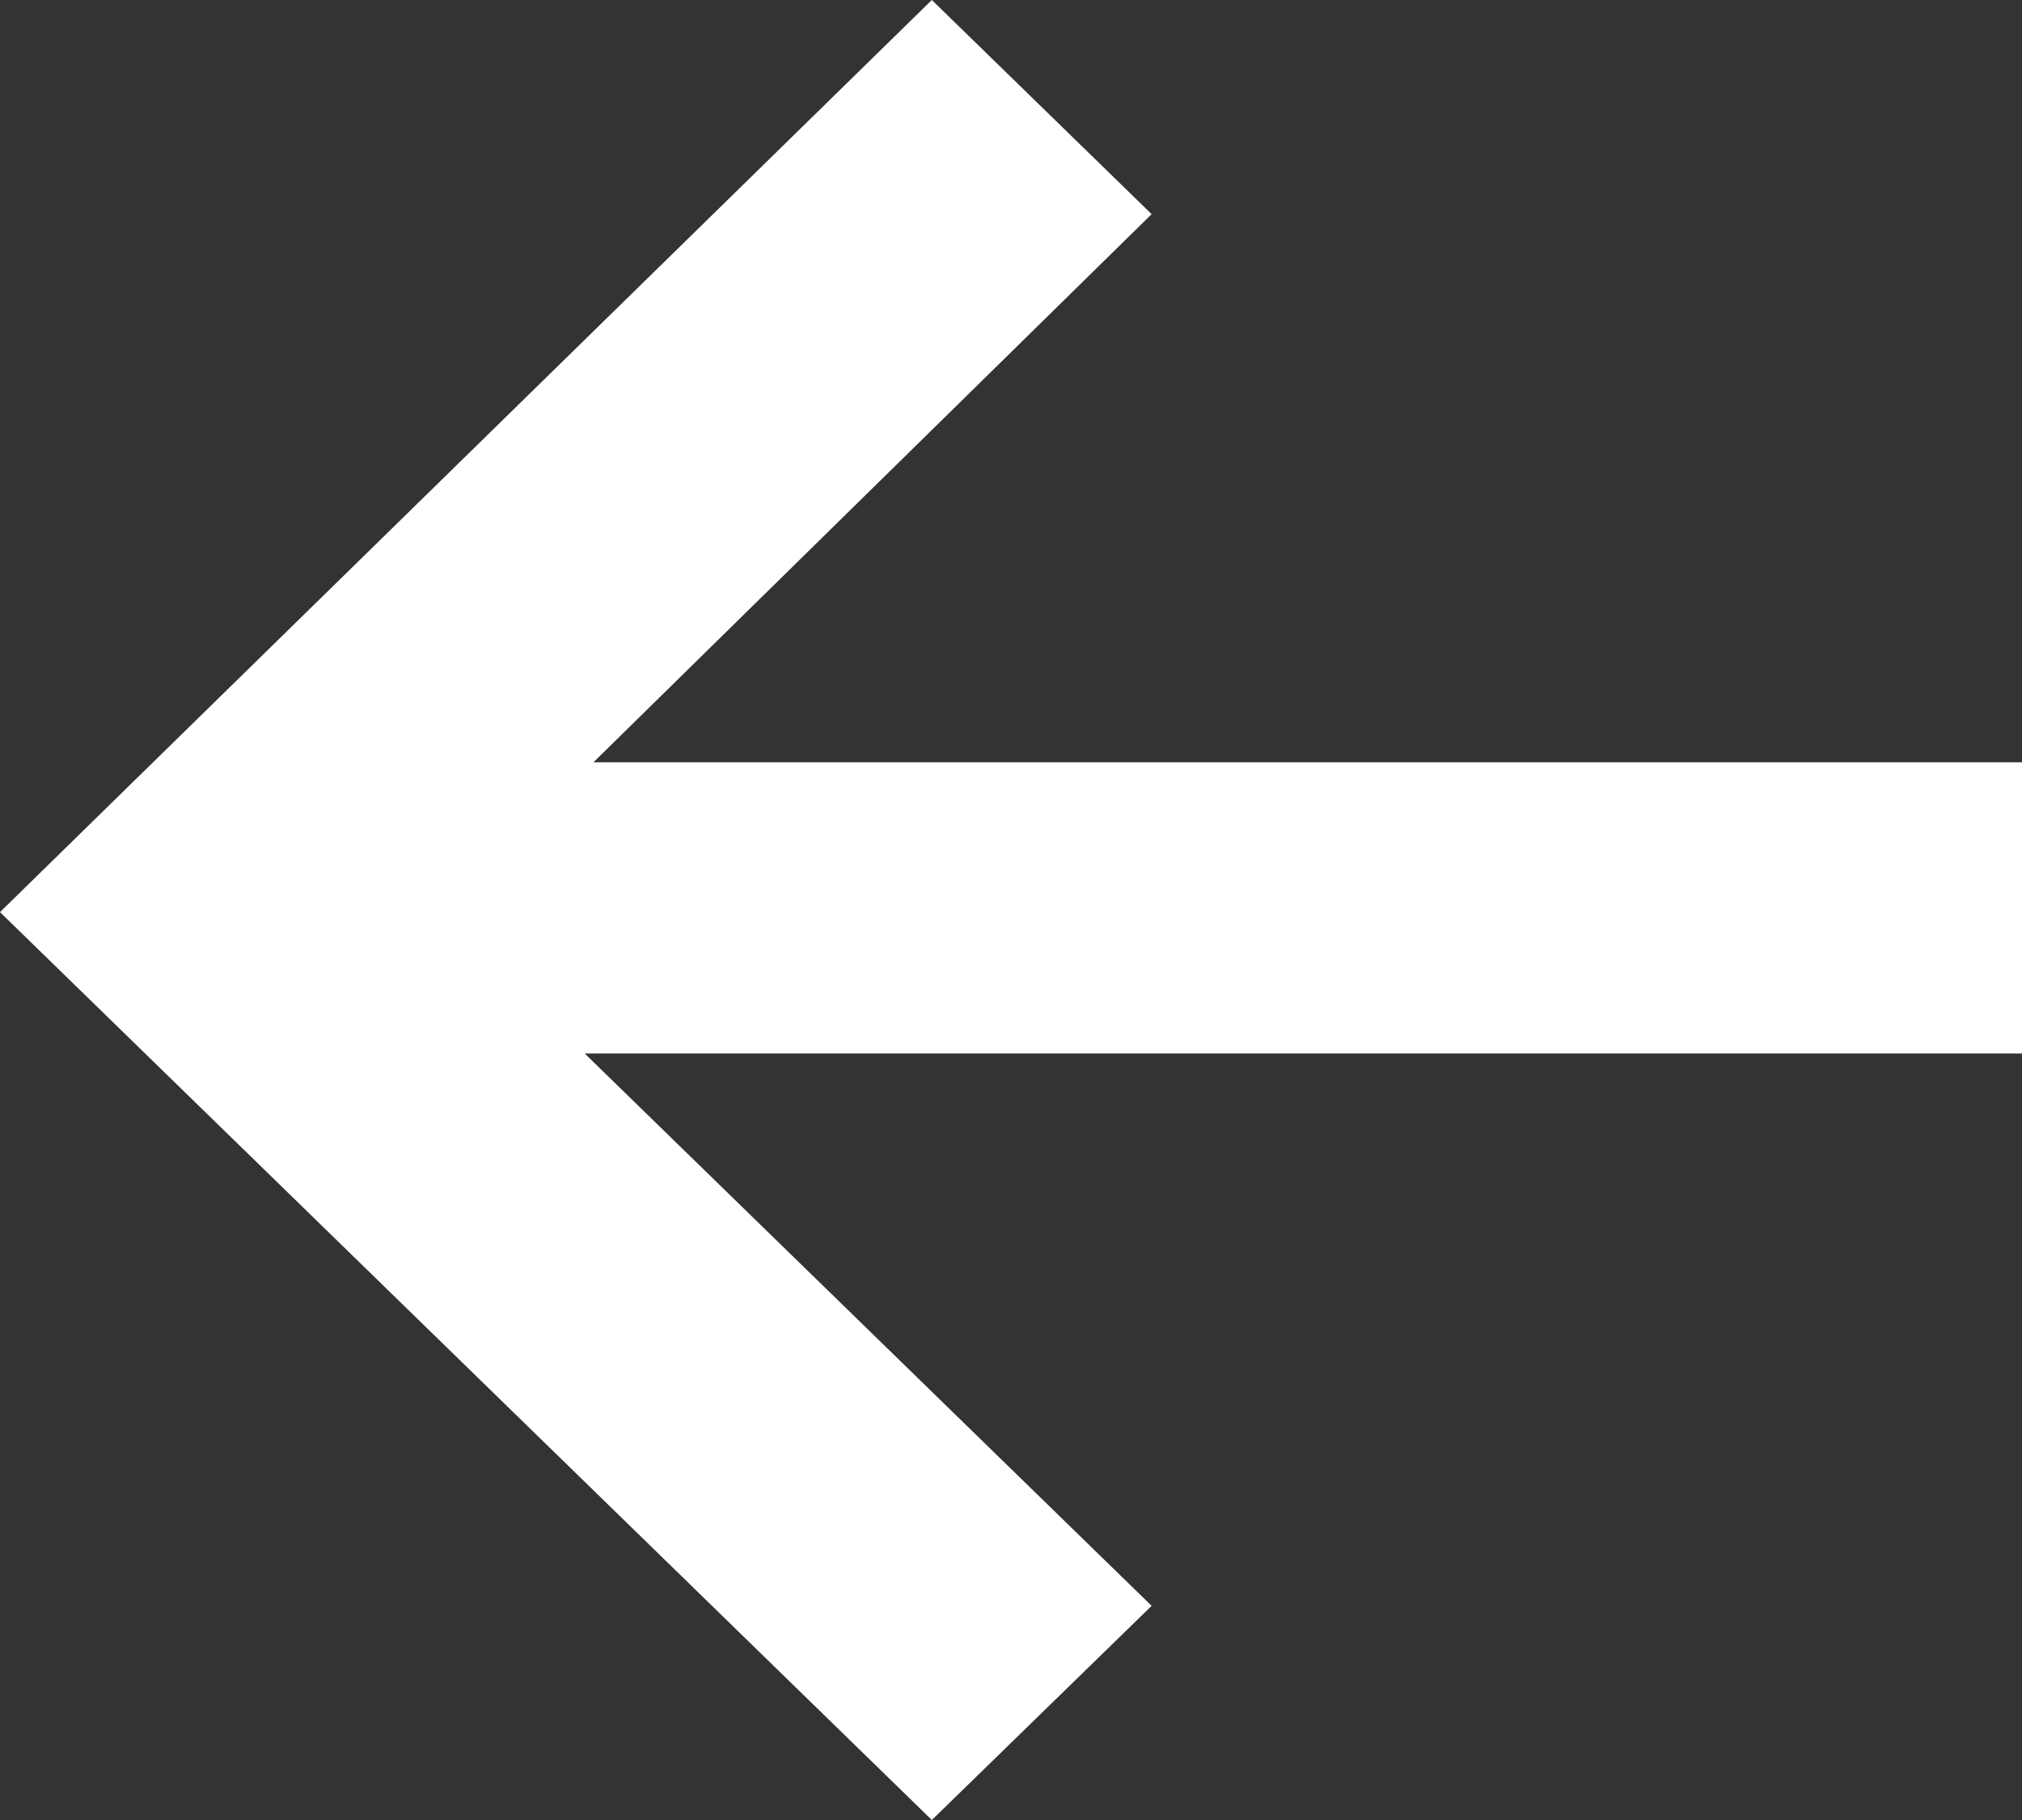
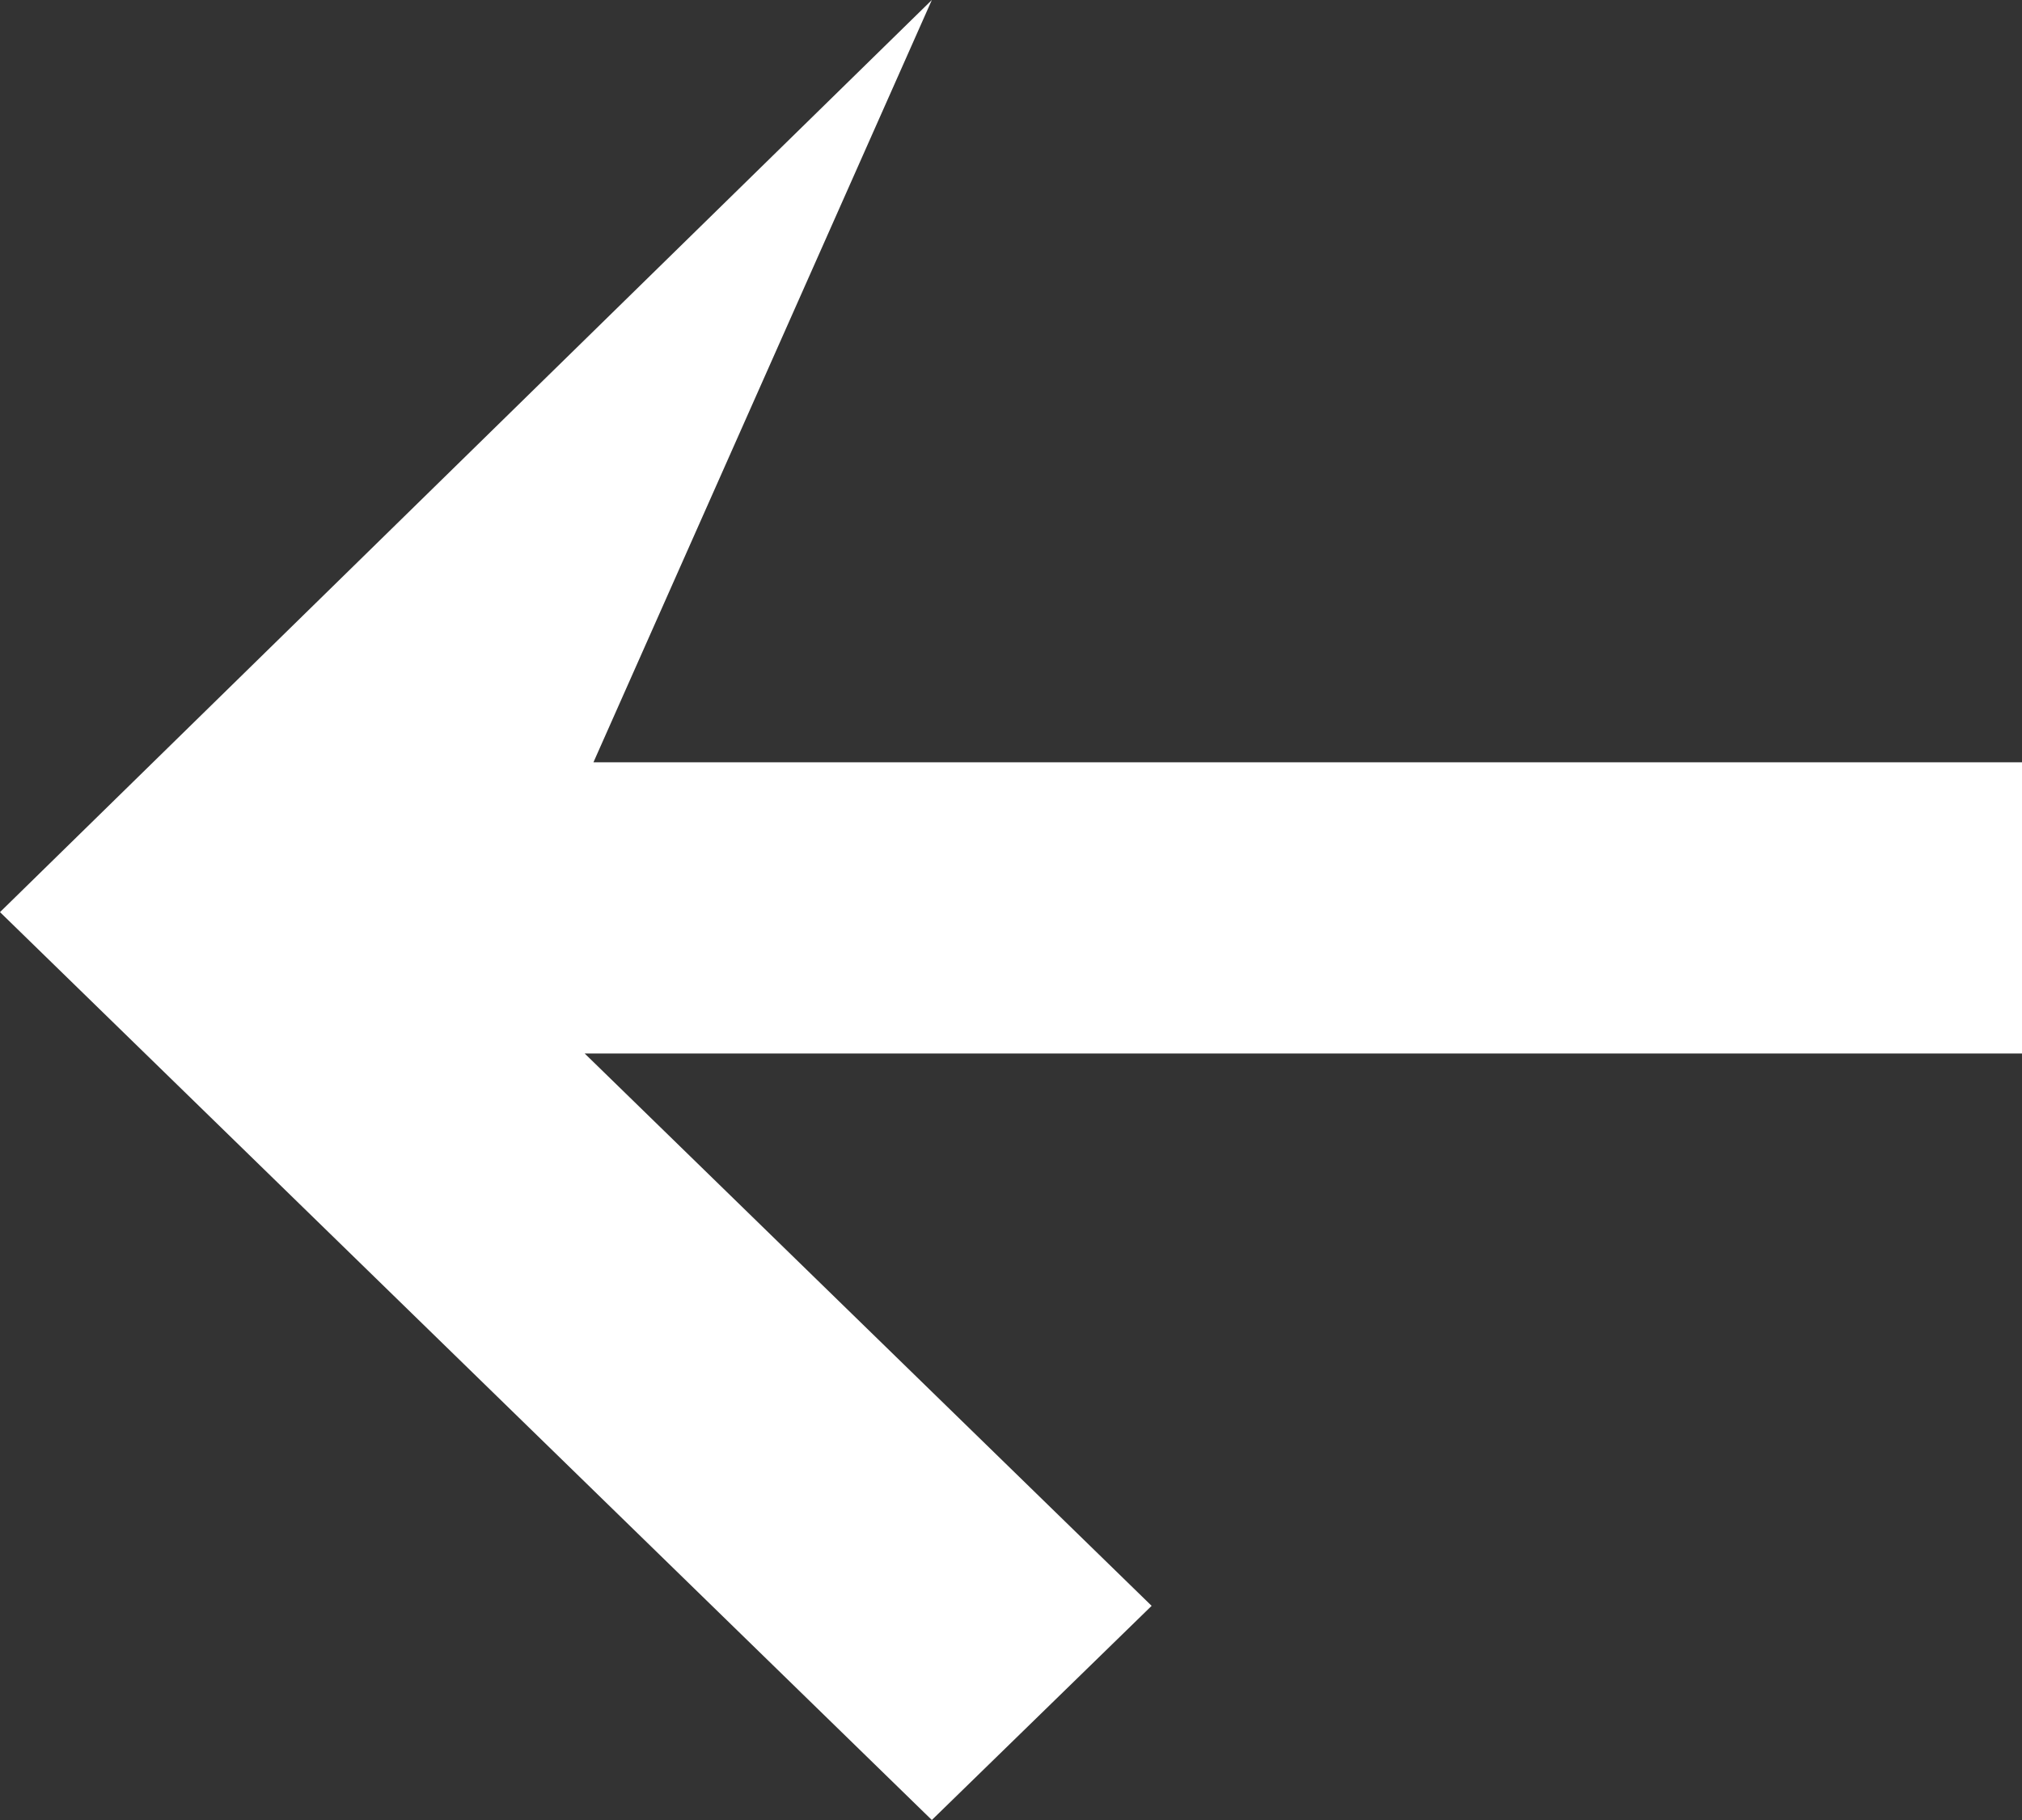
<svg xmlns="http://www.w3.org/2000/svg" width="20" height="18" viewBox="0 0 20 18" fill="none">
  <rect x="0" y="0" width="20" height="18" fill="#333333" stroke="none" />
-   <path d="M9.217 18L11.391 15.882L5.783 10.419L20 10.419L20 7.539L5.87 7.539L11.391 2.118L9.217 4.9338e-07L-7.29918e-07 9.021L9.217 18Z" fill="white" />
+   <path d="M9.217 18L11.391 15.882L5.783 10.419L20 10.419L20 7.539L5.87 7.539L9.217 4.9338e-07L-7.29918e-07 9.021L9.217 18Z" fill="white" />
</svg>